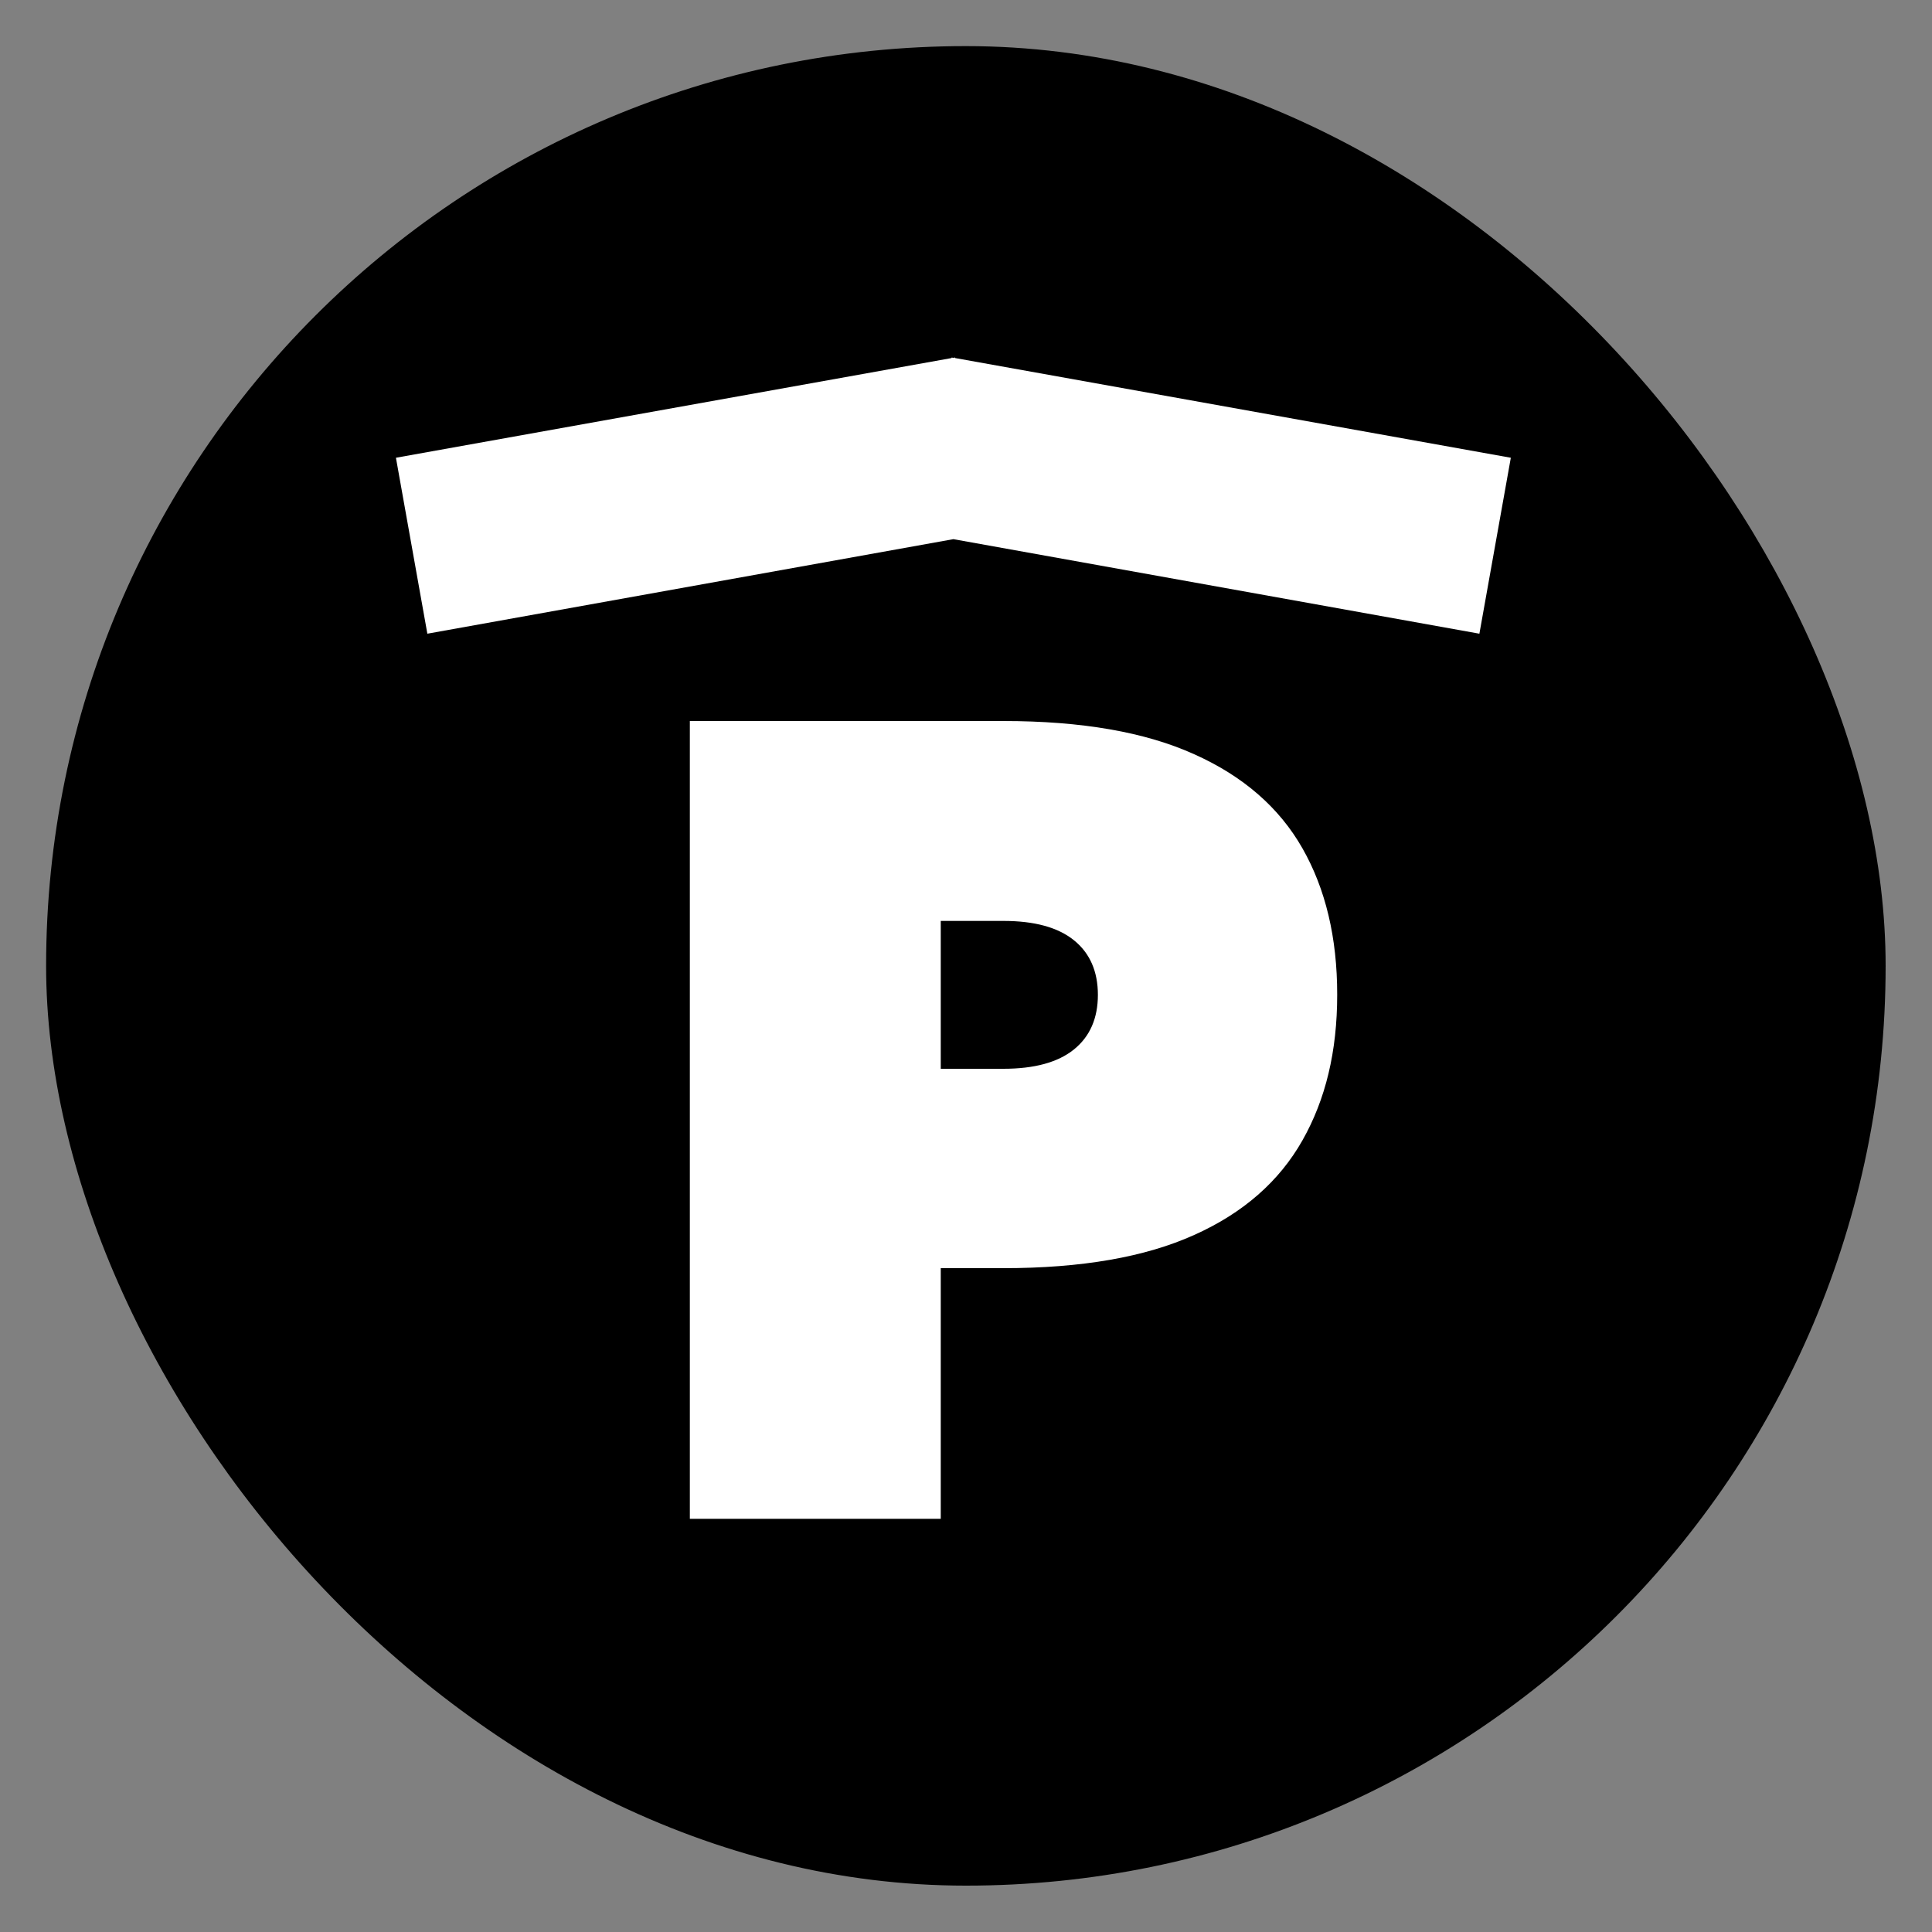
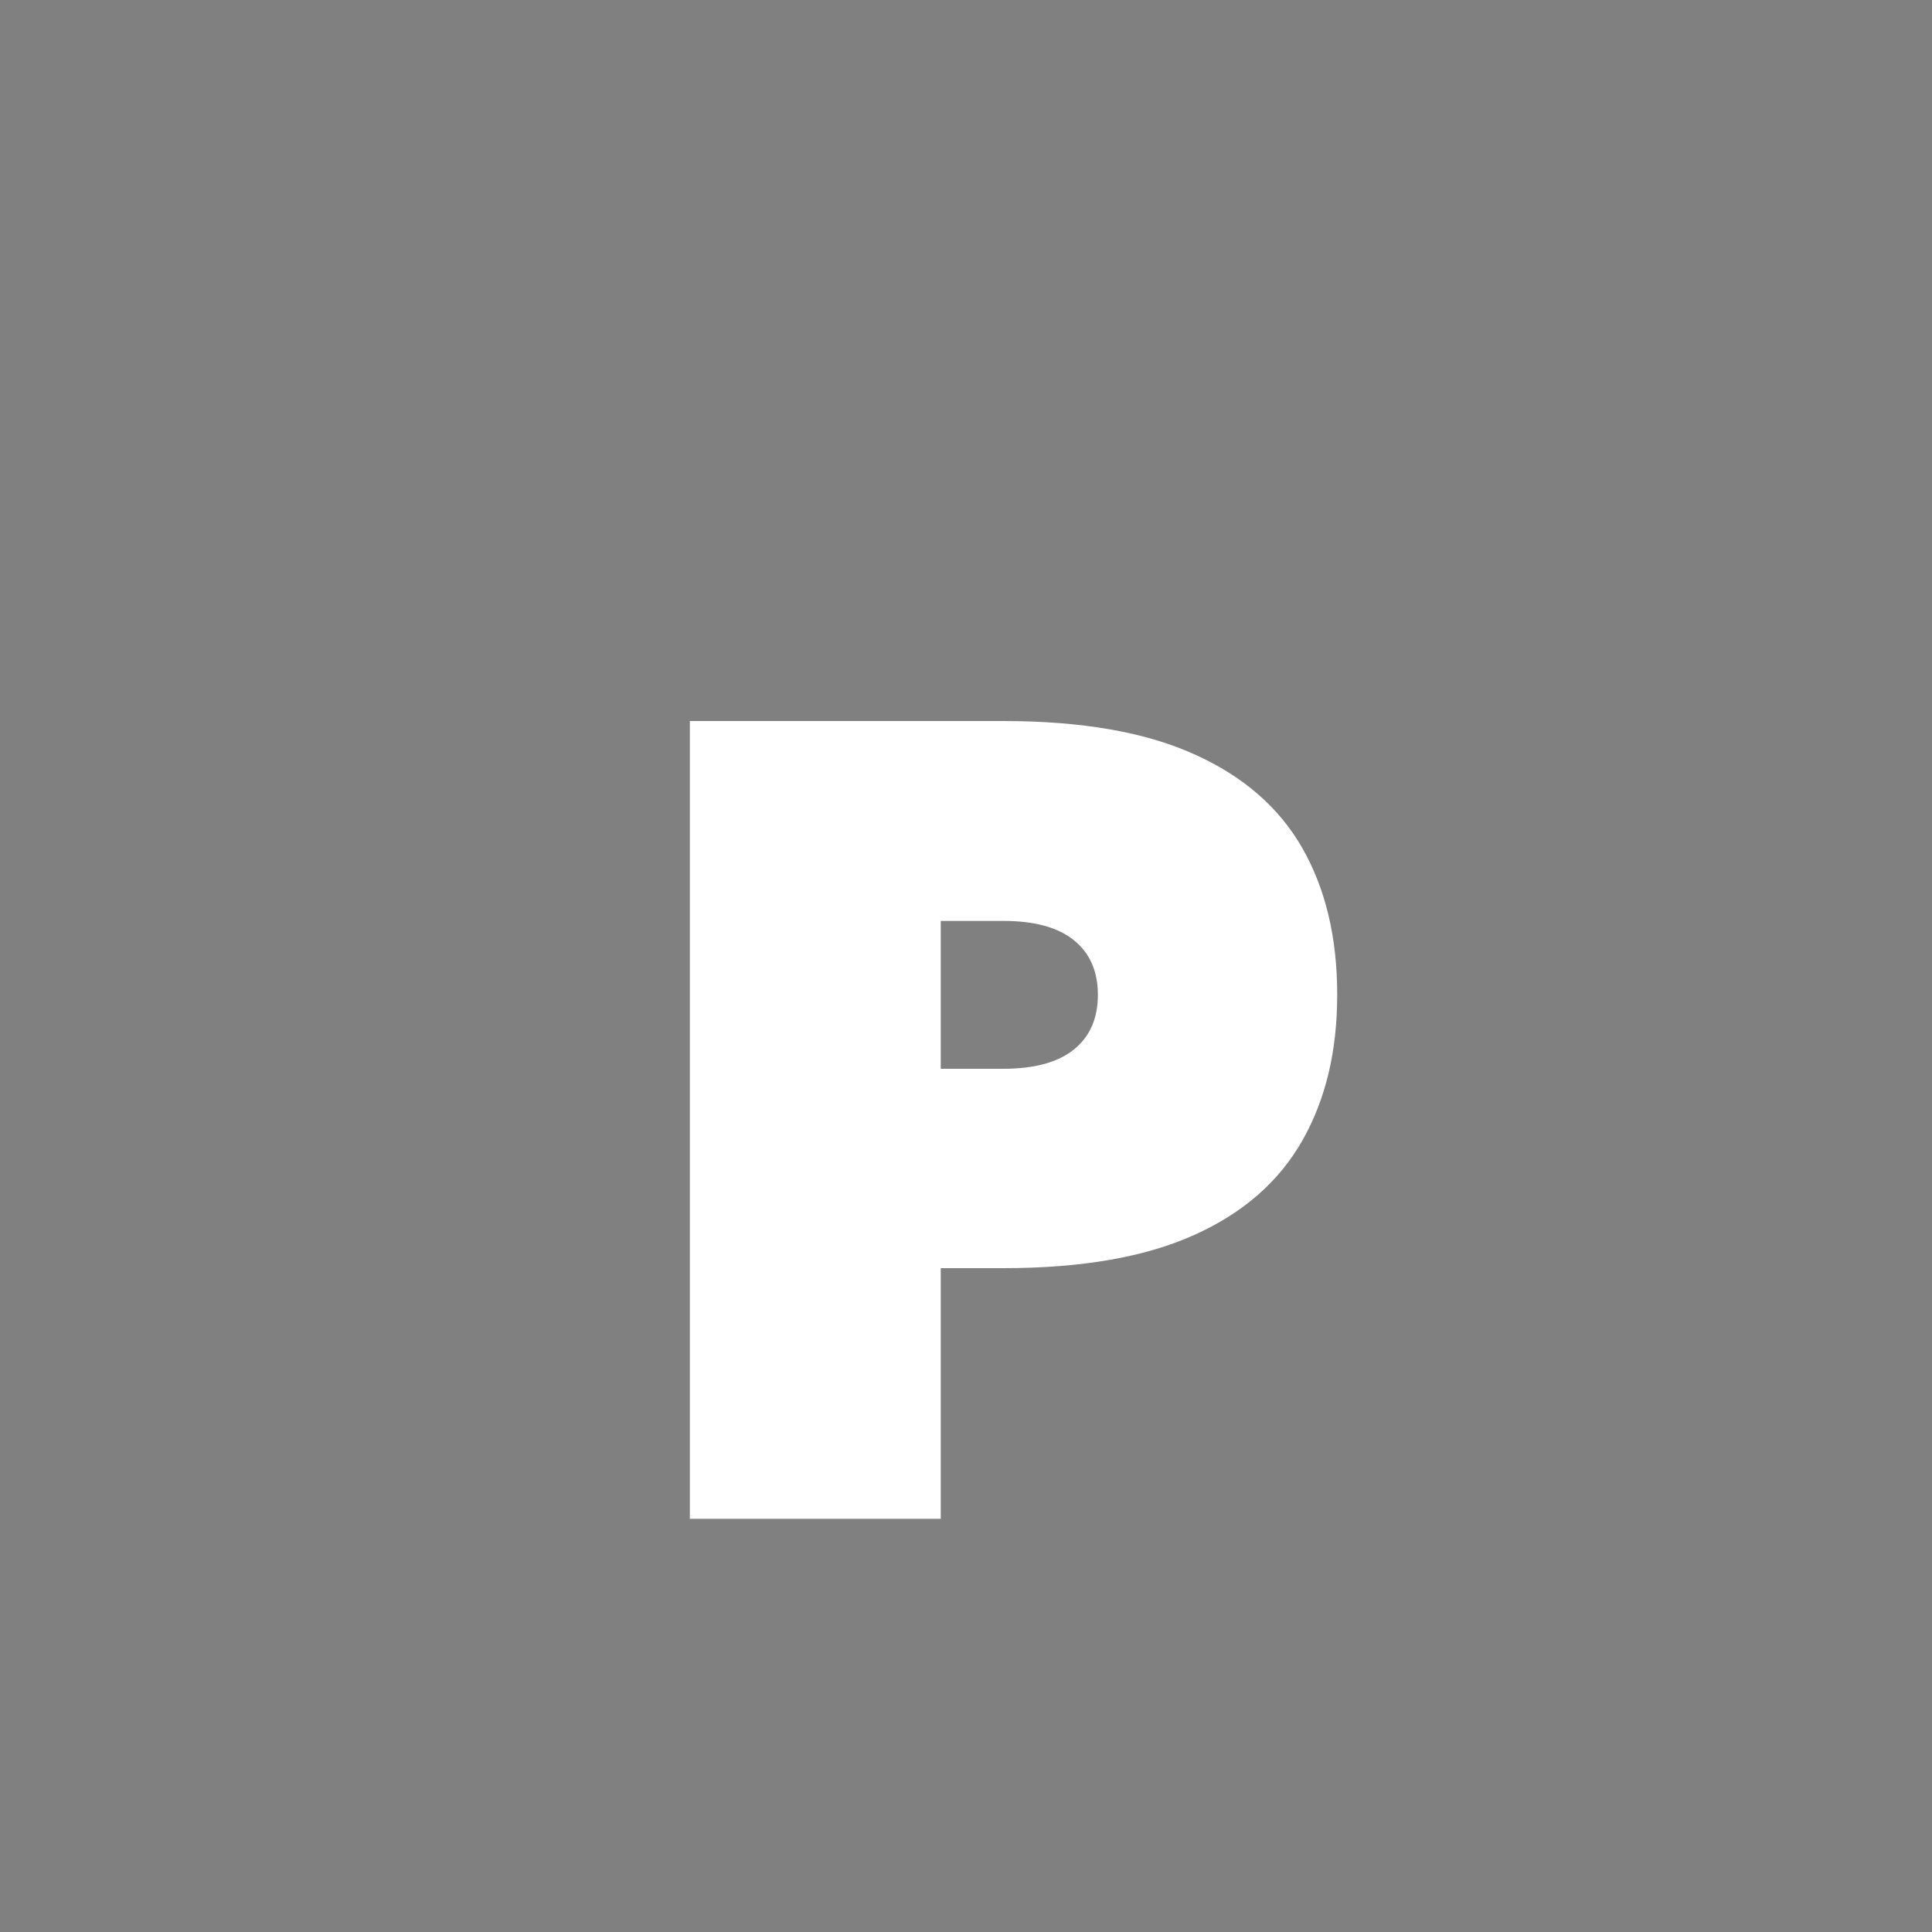
<svg xmlns="http://www.w3.org/2000/svg" id="Ebene_1" viewBox="0 0 75 75">
  <rect x="0" y="0" width="75" height="75" fill="#808080" stroke="none" />
  <defs>
    <style>.cls-1{fill:#fff;}</style>
  </defs>
-   <rect x="1.79" y="1.79" width="71.41" height="71.41" rx="35.71" ry="35.71" />
  <path class="cls-1" d="M36.52,27.99v30.97h-9.74v-30.97h9.74ZM33.07,27.99h5.88c3.04,0,5.51.43,7.41,1.29,1.9.85,3.3,2.07,4.2,3.65.9,1.58,1.35,3.47,1.35,5.68s-.45,4.07-1.35,5.66c-.9,1.59-2.3,2.82-4.2,3.67-1.9.86-4.37,1.29-7.41,1.29h-5.88v-7.74h5.88c1.21,0,2.12-.25,2.74-.75.62-.5.93-1.21.93-2.12s-.31-1.62-.93-2.12c-.62-.5-1.53-.75-2.74-.75h-5.88v-7.74Z" />
-   <polygon class="cls-1" points="58.65 17.77 37.08 13.9 37.08 13.88 37.01 13.89 36.94 13.88 36.94 13.9 15.37 17.77 16.59 24.6 37.01 20.93 57.43 24.6 58.65 17.77" />
</svg>